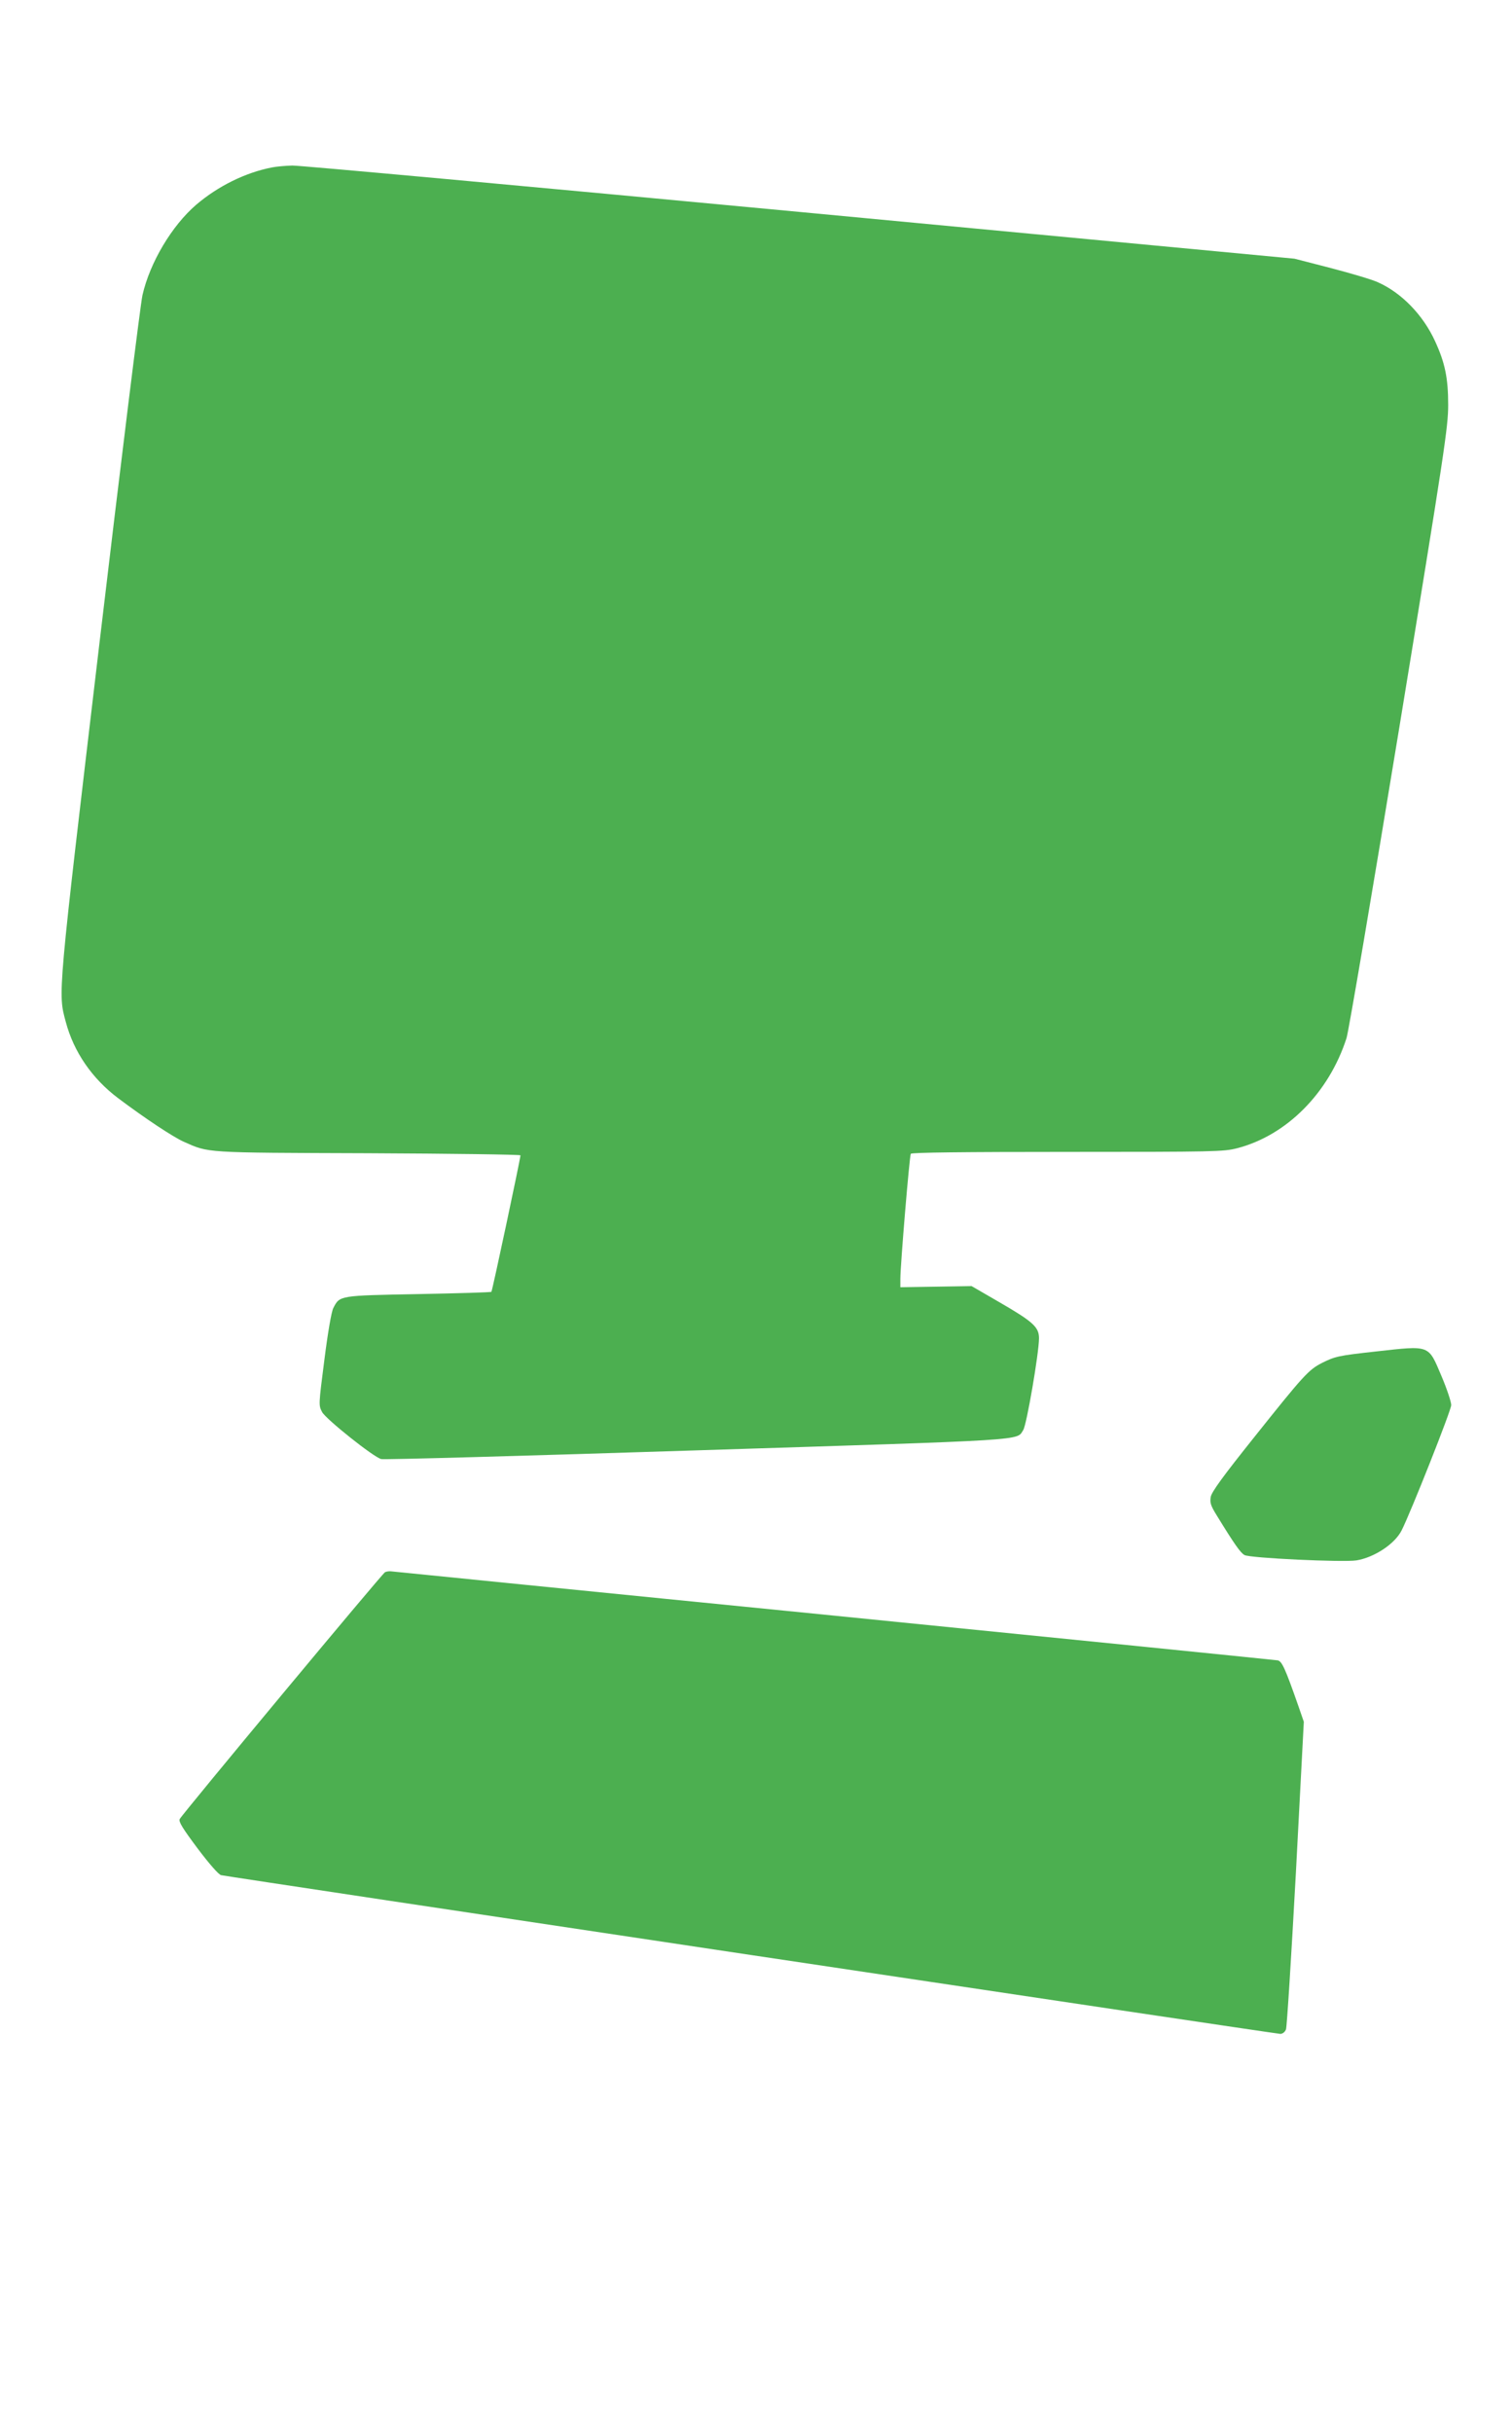
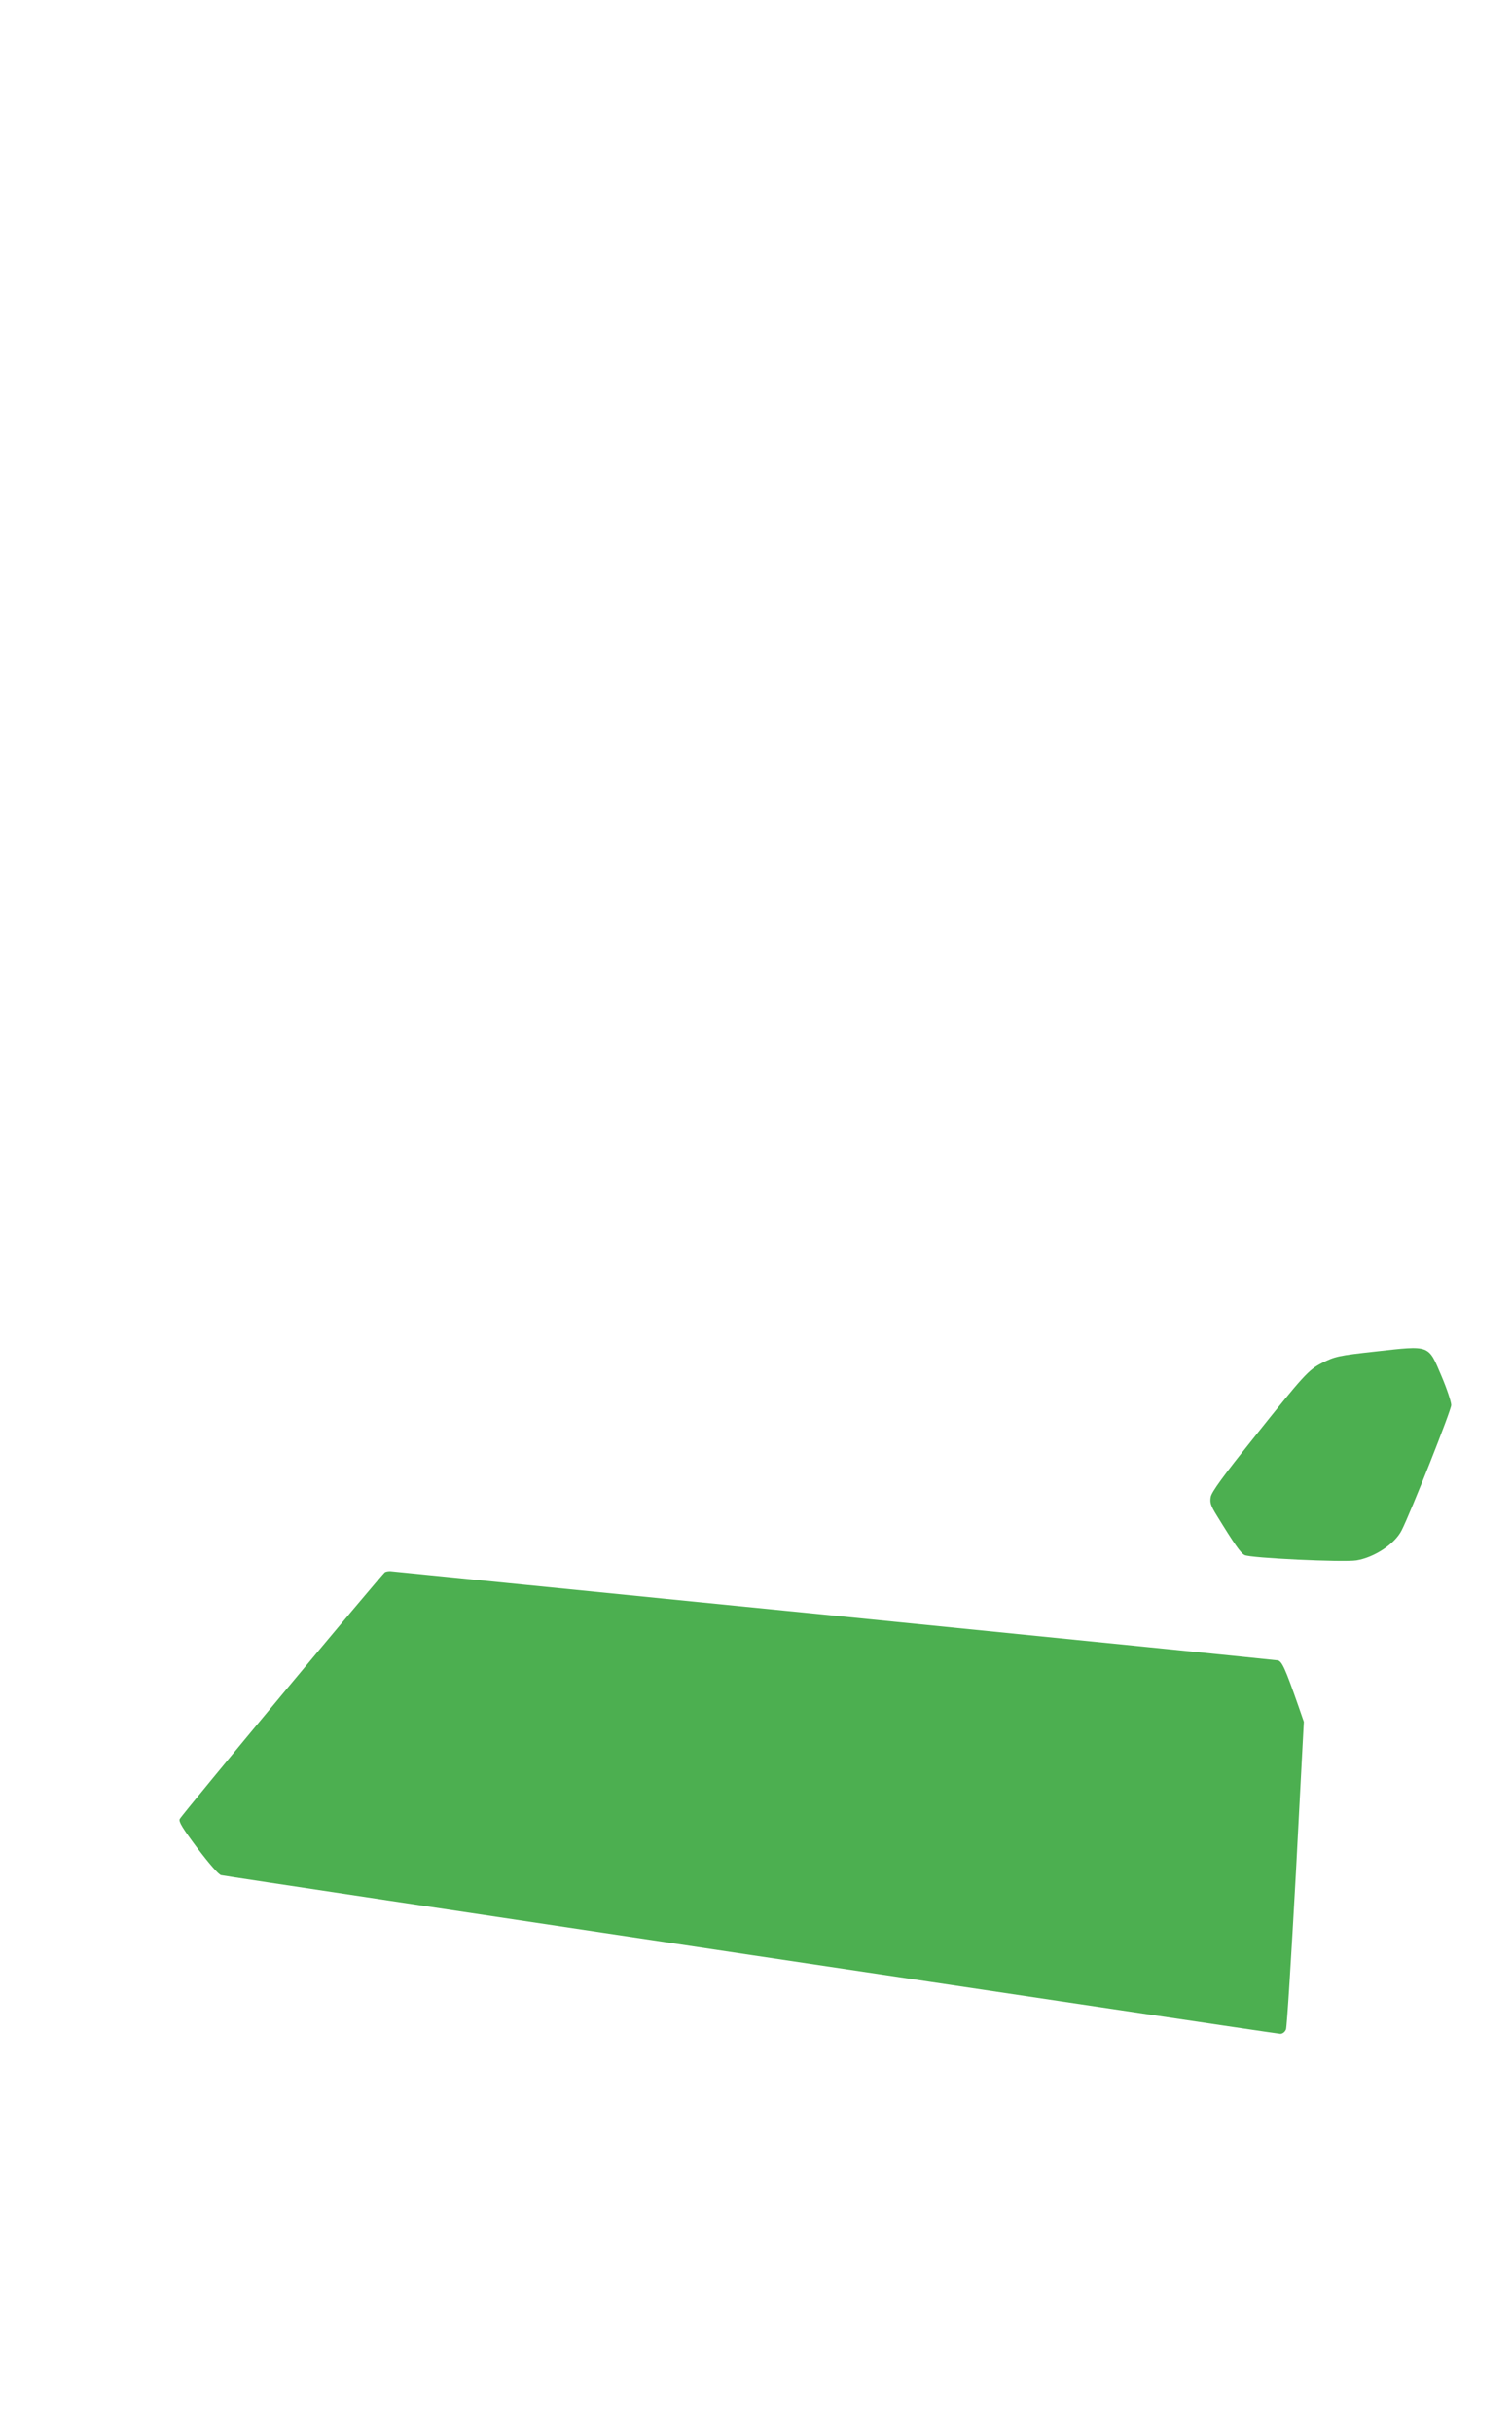
<svg xmlns="http://www.w3.org/2000/svg" version="1.0" width="796pt" height="1280pt" viewBox="0 0 796 1280" preserveAspectRatio="xMidYMid meet">
  <g transform="translate(0,1280) scale(0.1,-0.1)" fill="#4caf50" stroke="none">
-     <path d="M1431 11919 c-139 -27 -283 -98 -398 -196 -128 -110 -244 -304 -283 -476 -11 -50 -113 -873 -226 -1827 -222 -1875 -219 -1842 -178 -1995 42 -159 139 -300 278 -404 144 -108 287 -202 342 -227 136 -60 97 -58 972 -61 441 -2 802 -7 802 -11 0 -17 -148 -713 -153 -718 -2 -3 -175 -8 -384 -12 -418 -8 -414 -7 -448 -73 -10 -18 -29 -129 -47 -271 -31 -241 -31 -241 -12 -277 21 -38 272 -238 311 -247 13 -4 762 17 1665 46 1767 56 1678 50 1715 107 18 28 82 401 83 482 0 59 -30 87 -210 191 l-145 84 -187 -3 -188 -3 0 44 c0 72 48 647 55 658 4 7 283 10 824 10 775 0 822 1 893 19 261 67 484 291 577 580 11 35 136 770 278 1635 239 1459 257 1580 257 1696 0 142 -17 222 -69 335 -63 138 -177 255 -301 310 -27 13 -138 46 -245 74 l-194 50 -2606 246 c-1433 135 -2635 245 -2670 244 -35 -1 -84 -5 -108 -10z" />
    <path d="M7243 5690 c-200 -22 -214 -26 -283 -60 -72 -37 -97 -65 -358 -392 -163 -204 -223 -286 -228 -313 -5 -30 -1 -45 32 -98 92 -150 125 -197 146 -208 28 -16 520 -39 589 -28 93 15 202 86 238 158 49 97 261 632 261 659 0 17 -23 86 -51 152 -71 167 -57 162 -346 130z" />
    <path d="M2027 4529 c-17 -10 -1068 -1273 -1081 -1299 -6 -14 14 -47 94 -154 61 -81 111 -138 124 -141 39 -9 5555 -835 5576 -835 12 0 24 9 30 23 5 12 28 381 52 820 l42 799 -28 81 c-70 200 -87 237 -109 242 -12 2 -1061 108 -2332 235 -1270 126 -2320 232 -2332 233 -11 2 -28 0 -36 -4z" />
  </g>
</svg>